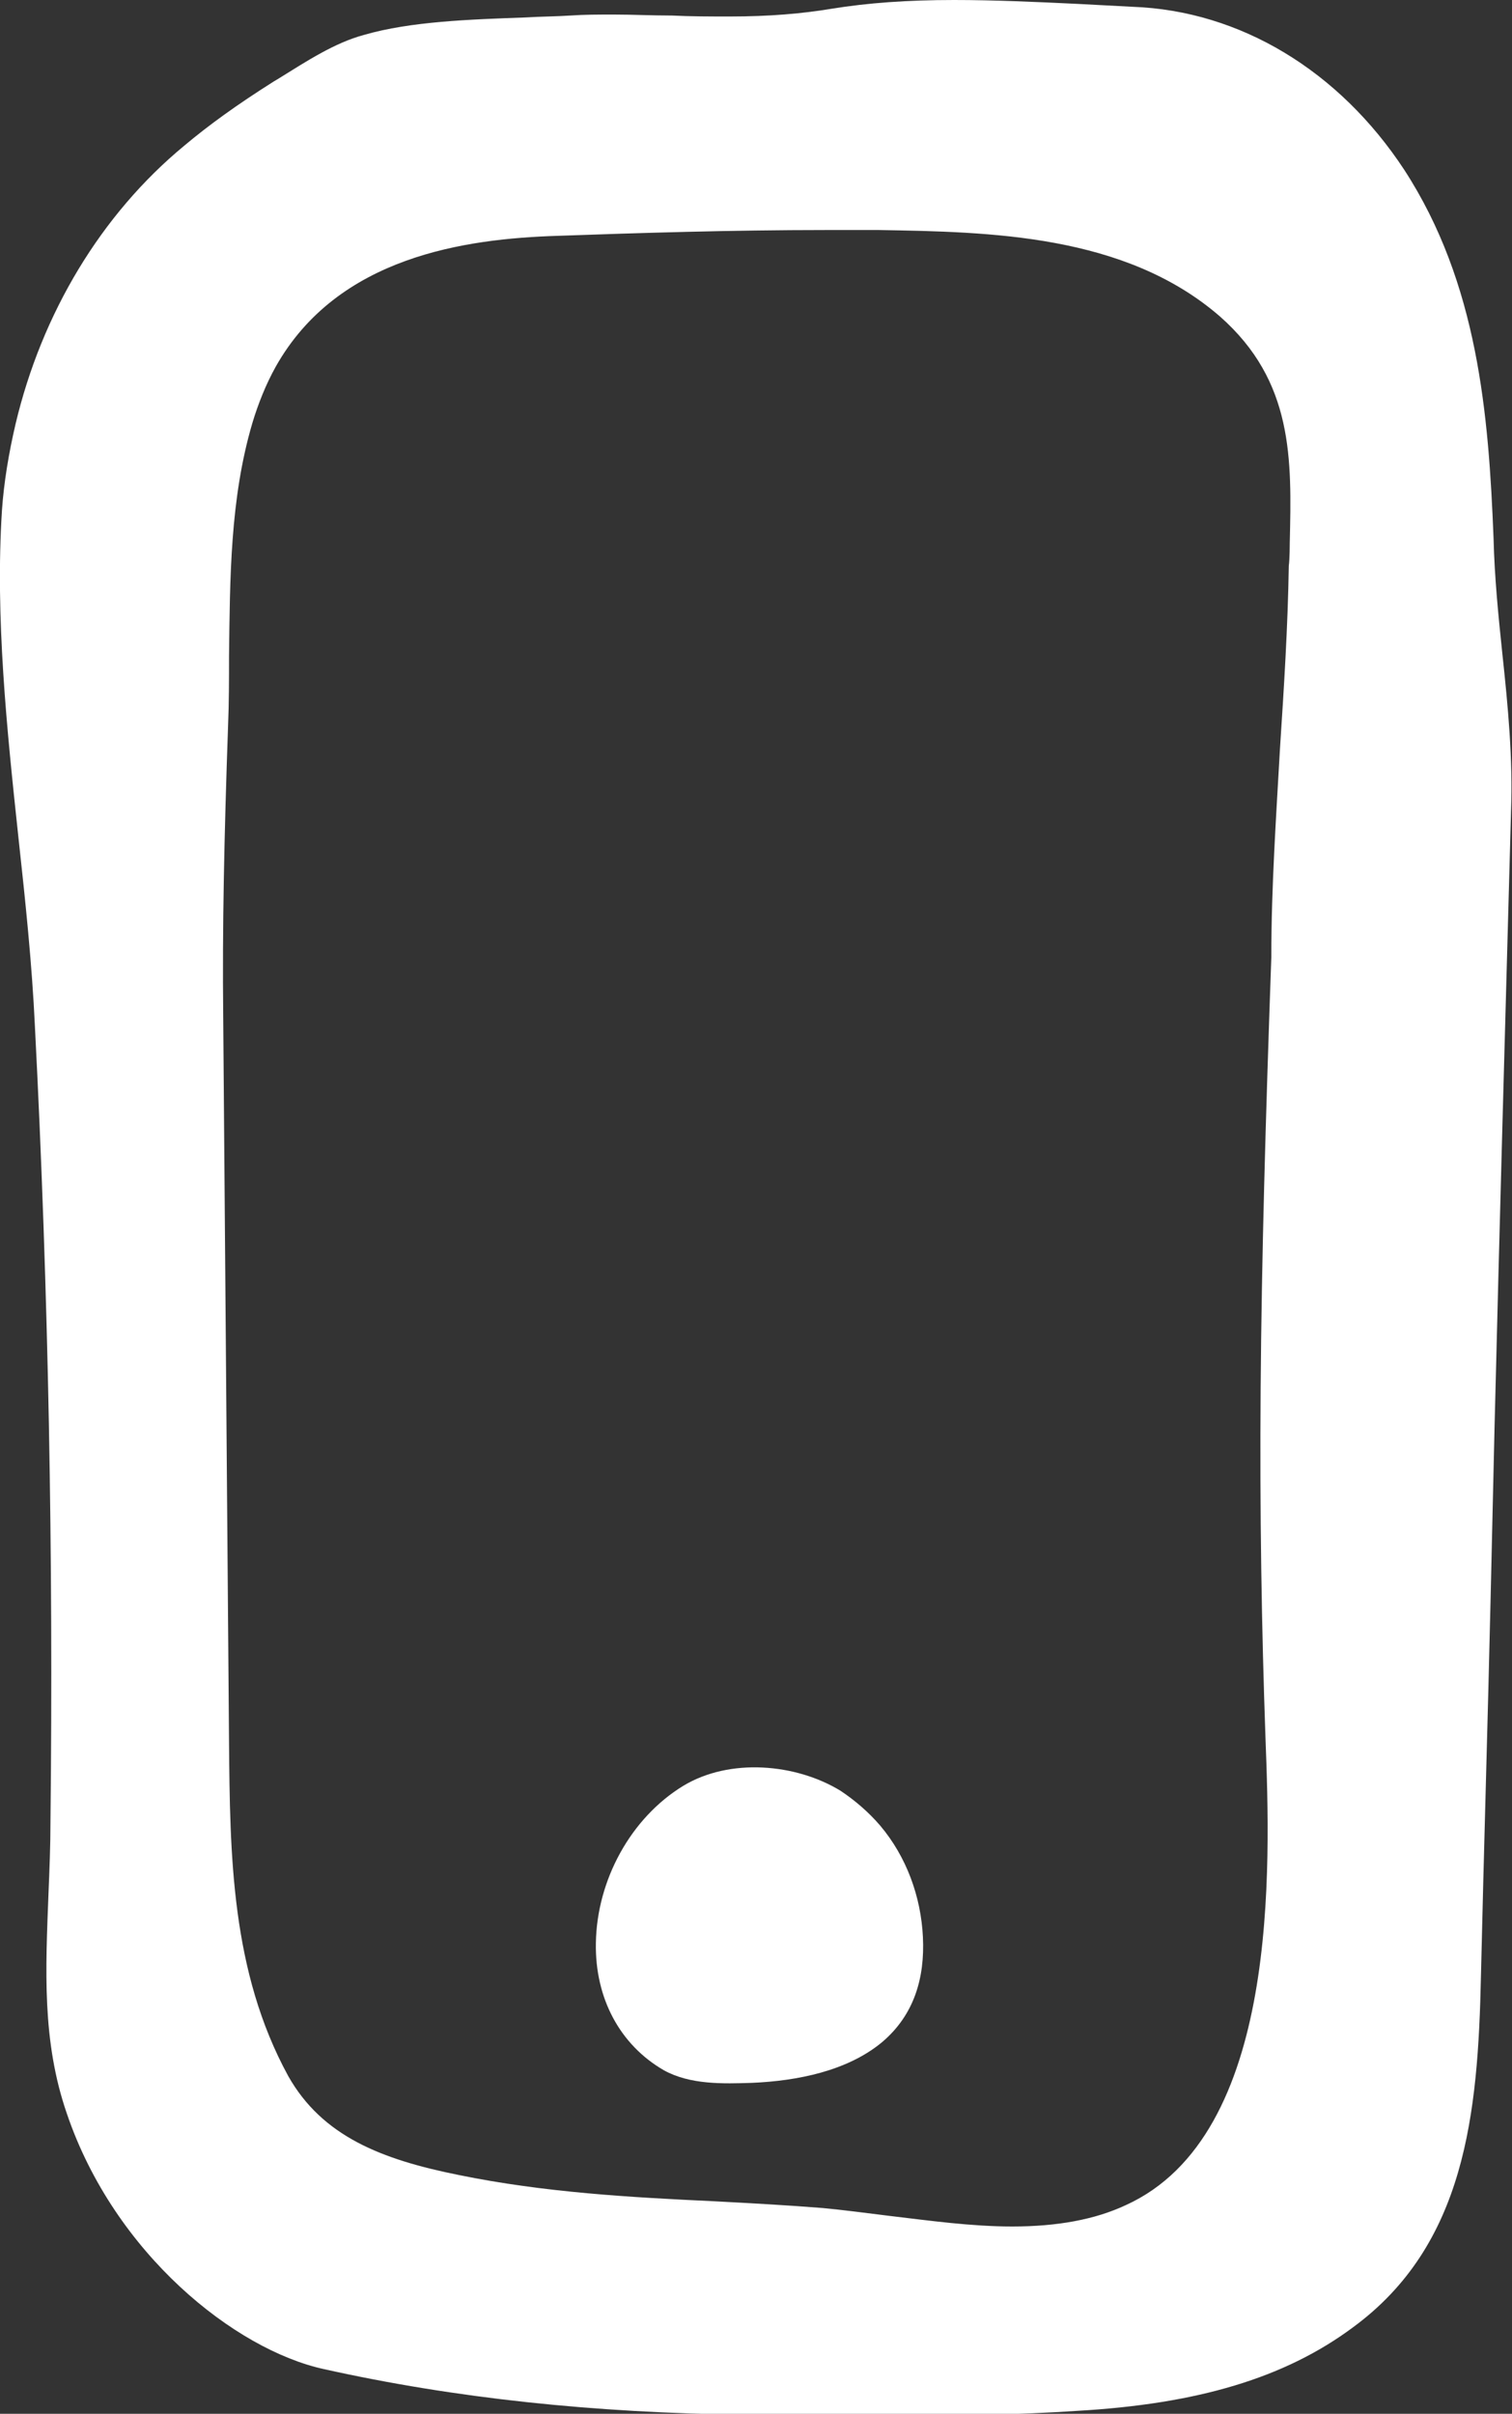
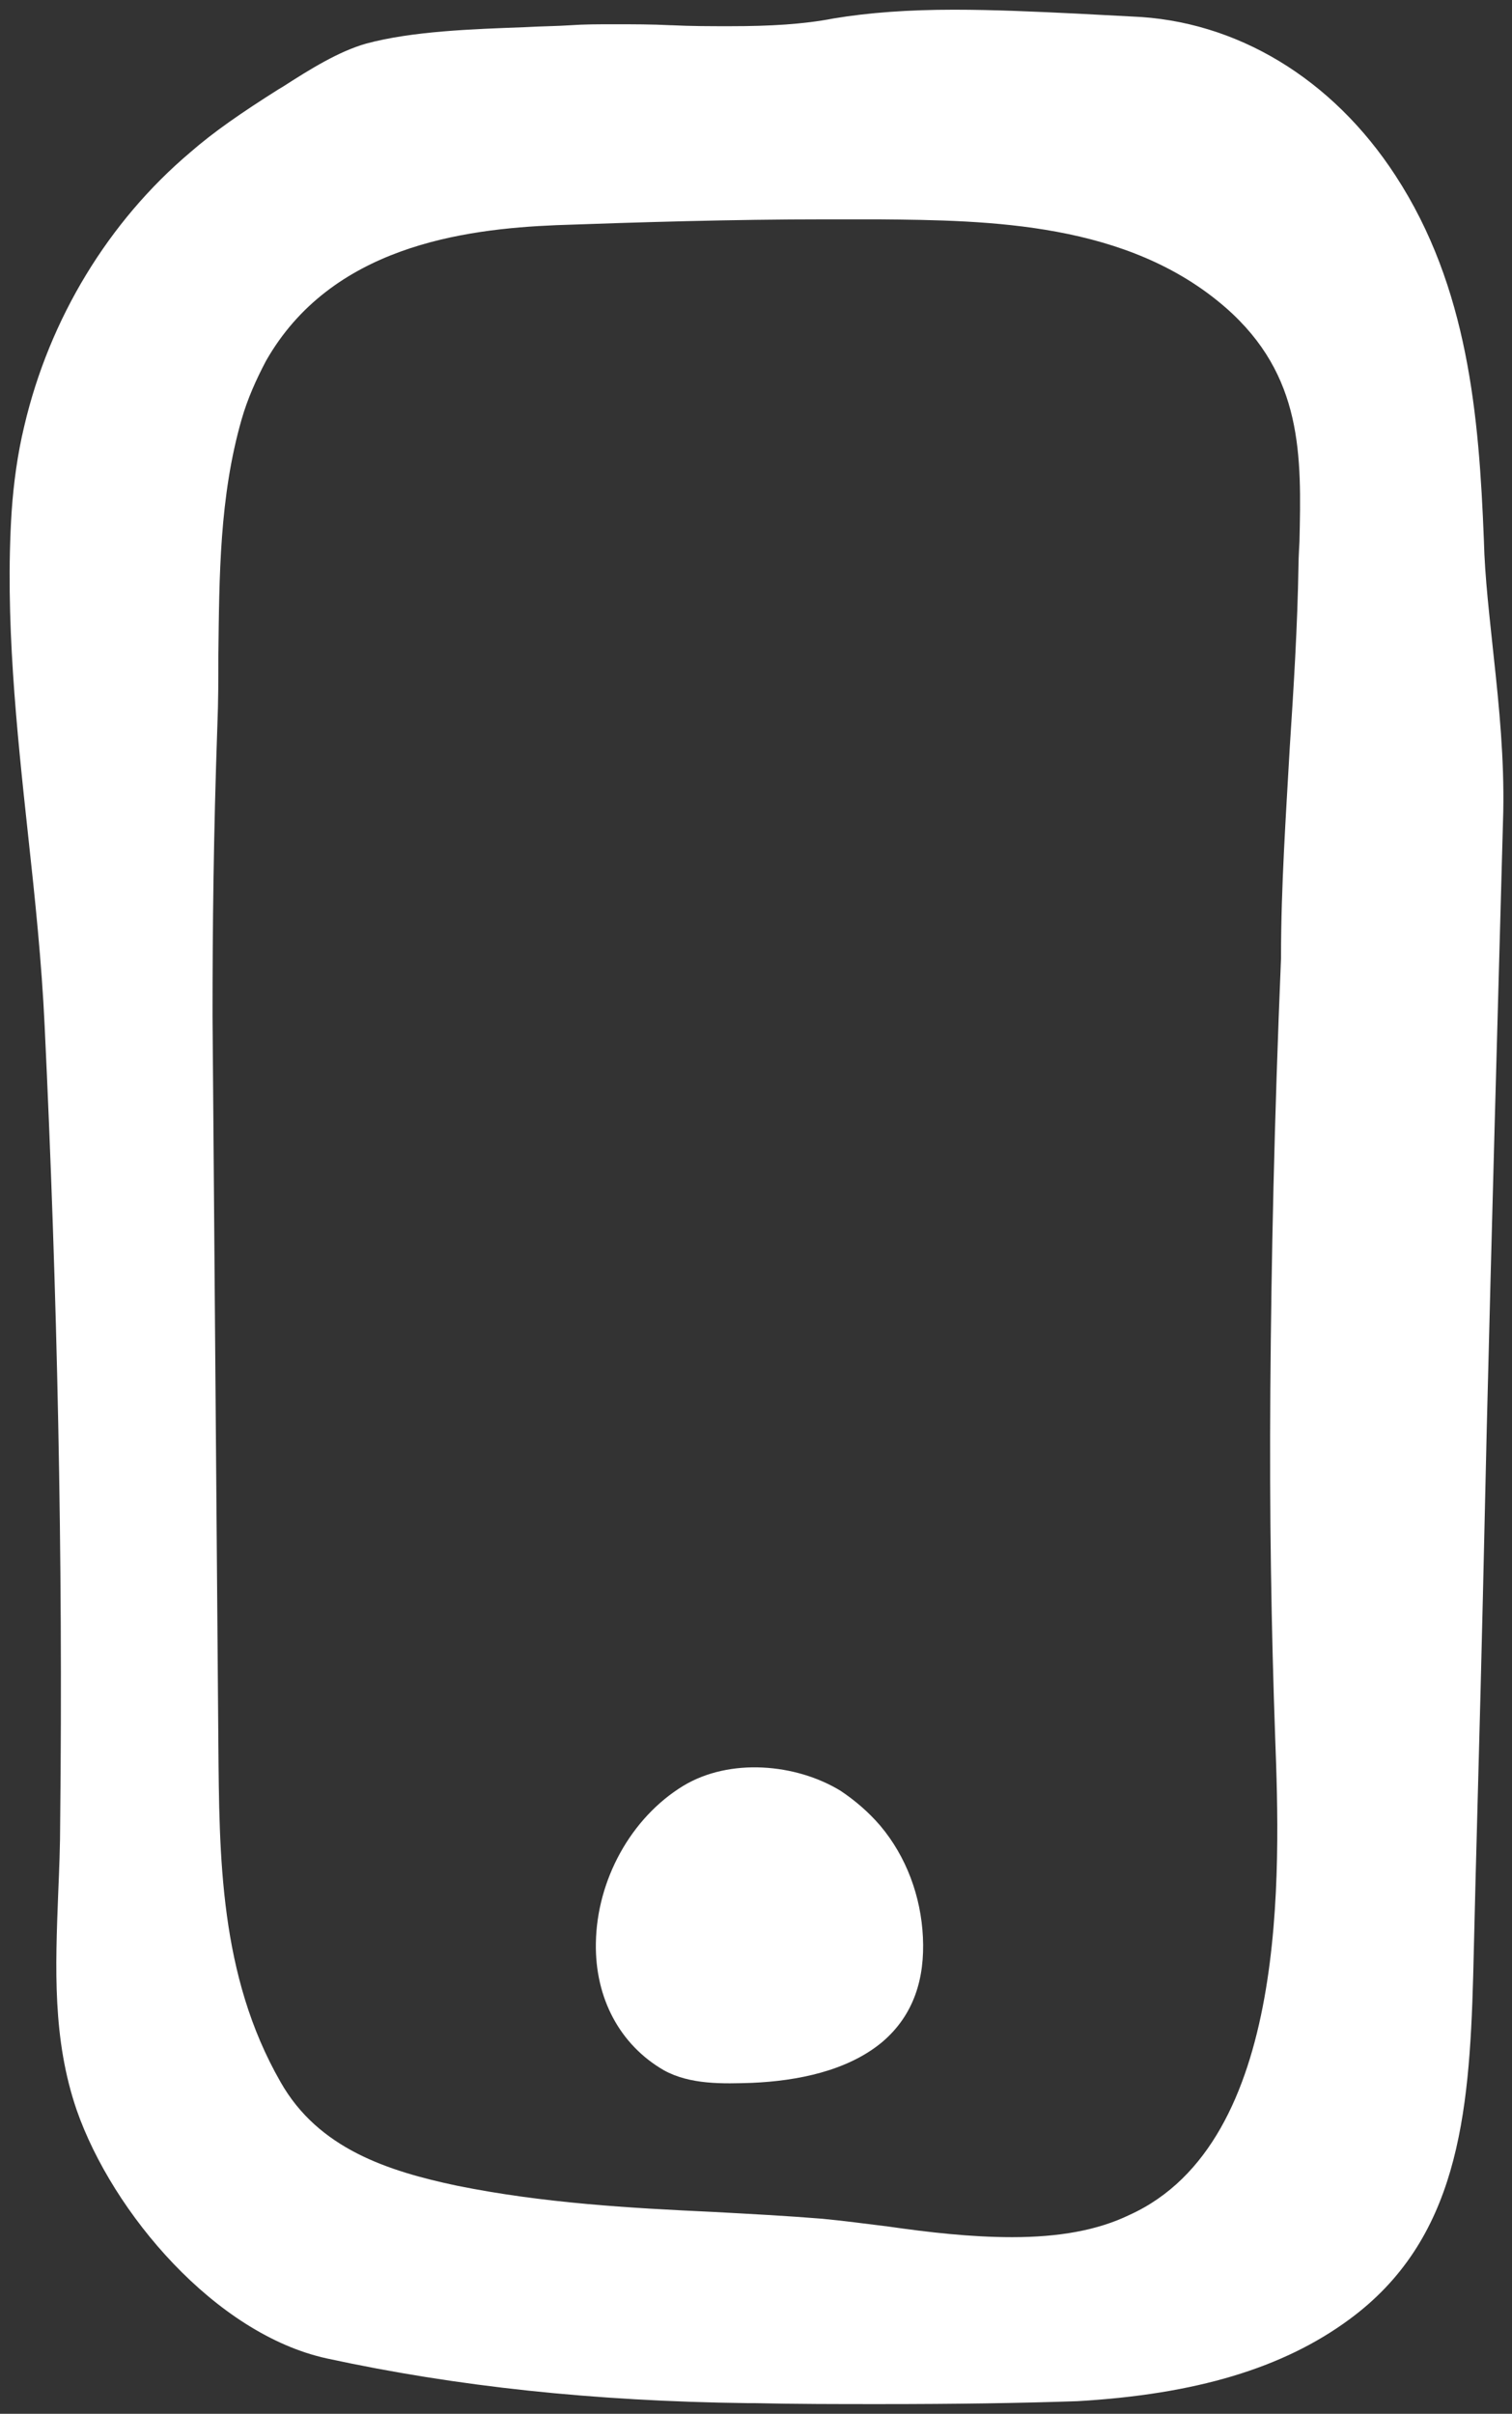
<svg xmlns="http://www.w3.org/2000/svg" version="1.1" id="Layer_2_00000156561326978883993210000006414692587075818939_" x="0px" y="0px" viewBox="0 0 155.8 248.7" style="enable-background:new 0 0 155.8 248.7;" xml:space="preserve">
  <rect x="0" y="0" width="155.8" height="248.7" fill="#333333" stroke="none" />
  <style type="text/css">
	.st0{fill:#FFFFFF;}
</style>
  <g id="Layer_2-2">
    <g>
      <path class="st0" d="M90.7,247.7c-4.3,0-8.8,0-13-0.1H77c-15.8-0.2-29.9-1.7-43.3-4.6c-11.5-2.5-22.1-15-25.8-25.6    C5.4,210.1,5.7,202.8,6,195c0.1-2.4,0.2-4.8,0.2-7.3c0.3-27.2-0.3-54.8-1.6-82c-0.3-6.5-1-13.2-1.7-19.6C1.7,75,0.5,63.6,1.2,52.7    c0.2-2.9,0.6-5.9,1.3-8.8c2.6-11.1,8.7-21.1,17.1-28.2c2.4-2.1,5.3-4.1,9.1-6.5l0.5-0.3c2.8-1.8,5.7-3.6,8.5-4.4    C42.5,3.2,48.7,3,54.1,2.8c1.7-0.1,3.2-0.1,4.7-0.2c1.4-0.1,2.8-0.1,4.5-0.1c1.9,0,3.9,0,5.8,0.1h0.1c2,0.1,4,0.1,6,0.1    c4.2,0,7.6-0.2,10.7-0.8C89.5,1.3,93.6,1,98.3,1c4.2,0,8.4,0.2,12.6,0.4c1.9,0.1,3.8,0.2,5.7,0.3c10.8,0.4,20.7,6.4,27.2,16.4    c7.5,11.5,8.6,24.8,9.1,37.5c0.1,4,0.6,8,1,11.9c0.6,5.5,1.1,10.7,1,16.1c-0.6,21.7-1.2,43.3-1.7,63.5l-0.4,17.4    c-0.3,13-0.7,26.1-1,39.1c-0.4,14.5-1.6,27.2-12.8,35.4c-6.8,5-15.8,7.7-28,8.4C105,247.6,98.6,247.7,90.7,247.7L90.7,247.7z     M85,22.6c-9.6,0-19.3,0.3-27.7,0.6c-9.6,0.4-23.2,2.2-29.9,14c-1,1.9-1.9,3.9-2.5,6c-2.3,8-2.3,16.2-2.4,24.3    c0,2.3,0,4.8-0.1,7.2c-0.4,11.4-0.5,20.9-0.5,30l0.6,74.9c0.1,11.7,0.1,23.9,6.4,34.9c3.9,6.9,11.1,9.2,18.2,10.7    c8.9,1.8,17.8,2.3,26.4,2.7c3.7,0.2,7.5,0.4,11.2,0.7c2.1,0.2,4.4,0.5,6.8,0.8c4.2,0.6,8.5,1.1,12.8,1.1c4.8,0,8.8-0.7,12.1-2.3    c16.5-7.5,15.5-35.6,15-49.1c-0.4-11.3-0.6-23.1-0.5-36c0.1-13.4,0.4-27.5,1.1-44.4v-0.2c0-7.1,0.5-14.4,0.9-21.5    c0.4-6.1,0.8-12.5,0.9-18.8c0-0.7,0.1-2.4,0.1-2.4c0.2-8.8,0.4-17.1-7.6-24.1c-10.1-8.8-24.3-9-35.8-9.1    C88.7,22.6,86.8,22.6,85,22.6L85,22.6z" />
-       <path class="st0" d="M154.8,67.3c-0.4-3.8-0.8-7.8-0.9-11.8c-0.5-12.8-1.6-26.3-9.2-38c-6.7-10.2-16.9-16.4-28-16.8    c-1.8-0.1-3.7-0.2-5.7-0.3C106.8,0.2,102.5,0,98.3,0c-4.8,0-8.9,0.3-12.6,0.9c-3,0.5-6.4,0.8-10.5,0.8c-2,0-4,0-6-0.1h-0.1    c-1.9,0-3.9-0.1-5.8-0.1c-1.7,0-3.1,0-4.5,0.1c-1.5,0.1-3.1,0.1-4.7,0.2C48.5,2,42.3,2.2,37.5,3.6c-3,0.8-5.9,2.7-8.8,4.5    l-0.5,0.3c-3.8,2.4-6.7,4.5-9.2,6.6C10.4,22.1,4.3,32.3,1.6,43.7c-0.7,3-1.2,6-1.4,8.9c-0.7,11,0.5,22.5,1.7,33.7    c0.7,6.4,1.4,13,1.7,19.5c1.4,27.2,1.9,54.7,1.6,81.9c0,2.4-0.1,4.9-0.2,7.3c-0.3,7.9-0.7,15.3,1.9,22.8    c4.9,14.4,17.3,24.3,26.5,26.3c13.5,3,27.7,4.5,43.5,4.7h0.7c4.3,0.1,8.7,0.1,13.1,0.1c7.9,0,14.3-0.1,20.2-0.5    c12.5-0.7,21.5-3.4,28.5-8.6c11.6-8.5,12.9-22,13.2-36.2c0.3-13,0.7-26.1,1-39.1l0.4-17.4c0.5-20.2,1.1-41.8,1.7-63.5    C155.9,78.2,155.4,72.9,154.8,67.3L154.8,67.3z M23.6,179.5L23,104.7c-0.1-9,0.1-18.5,0.5-29.9c0.1-2.4,0.1-4.8,0.1-7.2    c0.1-8,0.1-16.2,2.4-24c0.6-2,1.4-4,2.4-5.8c6.4-11.4,19.6-13.2,29-13.5c8.4-0.3,18.1-0.6,27.6-0.6c1.9,0,3.7,0,5.6,0    c11.3,0.2,25.3,0.4,35.1,8.9c7.6,6.7,7.4,14.7,7.2,23.3c0,0,0,1.7-0.1,2.4c-0.1,6.3-0.5,12.6-0.9,18.7c-0.4,7.1-0.9,14.4-0.9,21.5    v0.1c-0.6,17-1,31.1-1.1,44.4c-0.1,12.9,0.1,24.8,0.5,36.1c0.5,13.3,1.5,40.9-14.4,48.1c-3.2,1.5-7.1,2.2-11.7,2.2    c-4.2,0-8.5-0.6-12.7-1.1c-2.4-0.3-4.7-0.6-6.8-0.8c-3.7-0.3-7.5-0.5-11.2-0.7c-8.6-0.4-17.5-0.9-26.3-2.7    c-8-1.6-14.1-4-17.6-10.2C23.8,203.1,23.7,191.1,23.6,179.5L23.6,179.5z" />
      <path class="st0" d="M95.1,199.6c-0.2-4.2-1.7-8.3-4.4-11.5c-1.2-1.4-2.6-2.6-4.1-3.6c-4.6-2.8-11.4-3.4-16.2-0.5    c-5.4,3.3-8.9,9.7-9,16.2c-0.1,5.7,2.5,10.5,7,13.1c2.7,1.5,6.1,1.4,9.1,1.3c4.6-0.2,9.8-1.2,13.4-4.2    C94.2,207.6,95.3,203.8,95.1,199.6L95.1,199.6z" />
    </g>
  </g>
</svg>